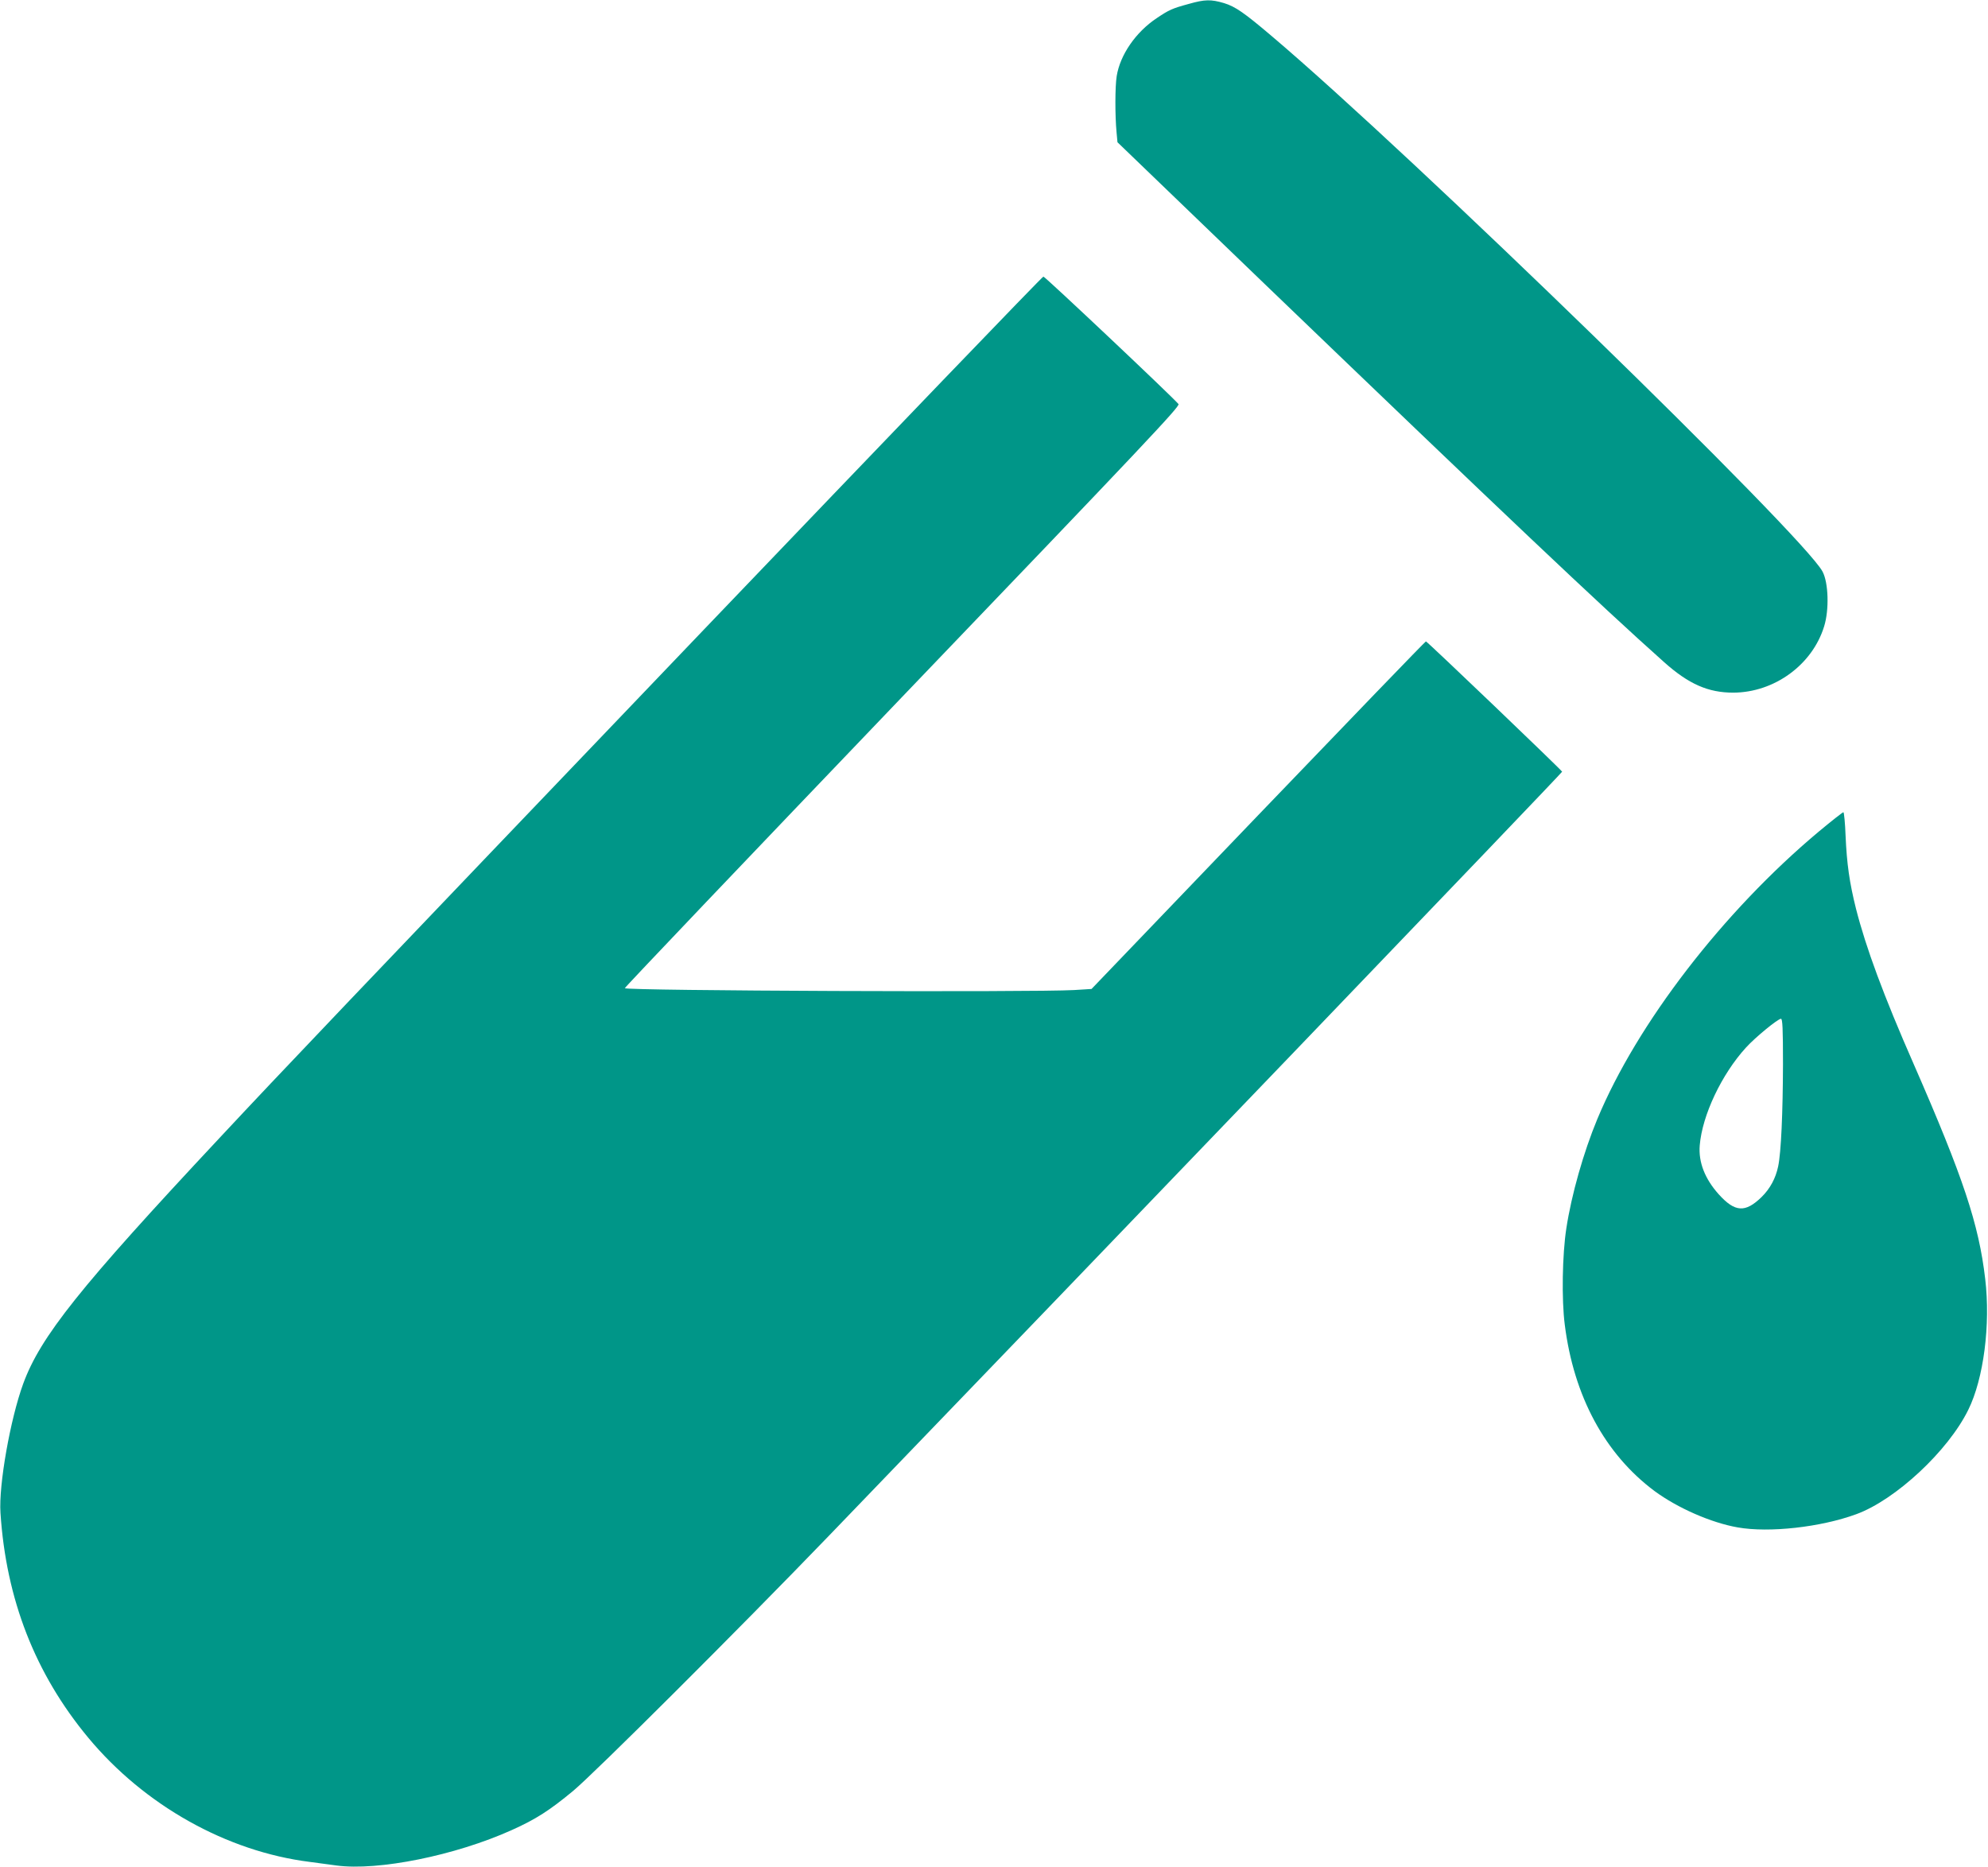
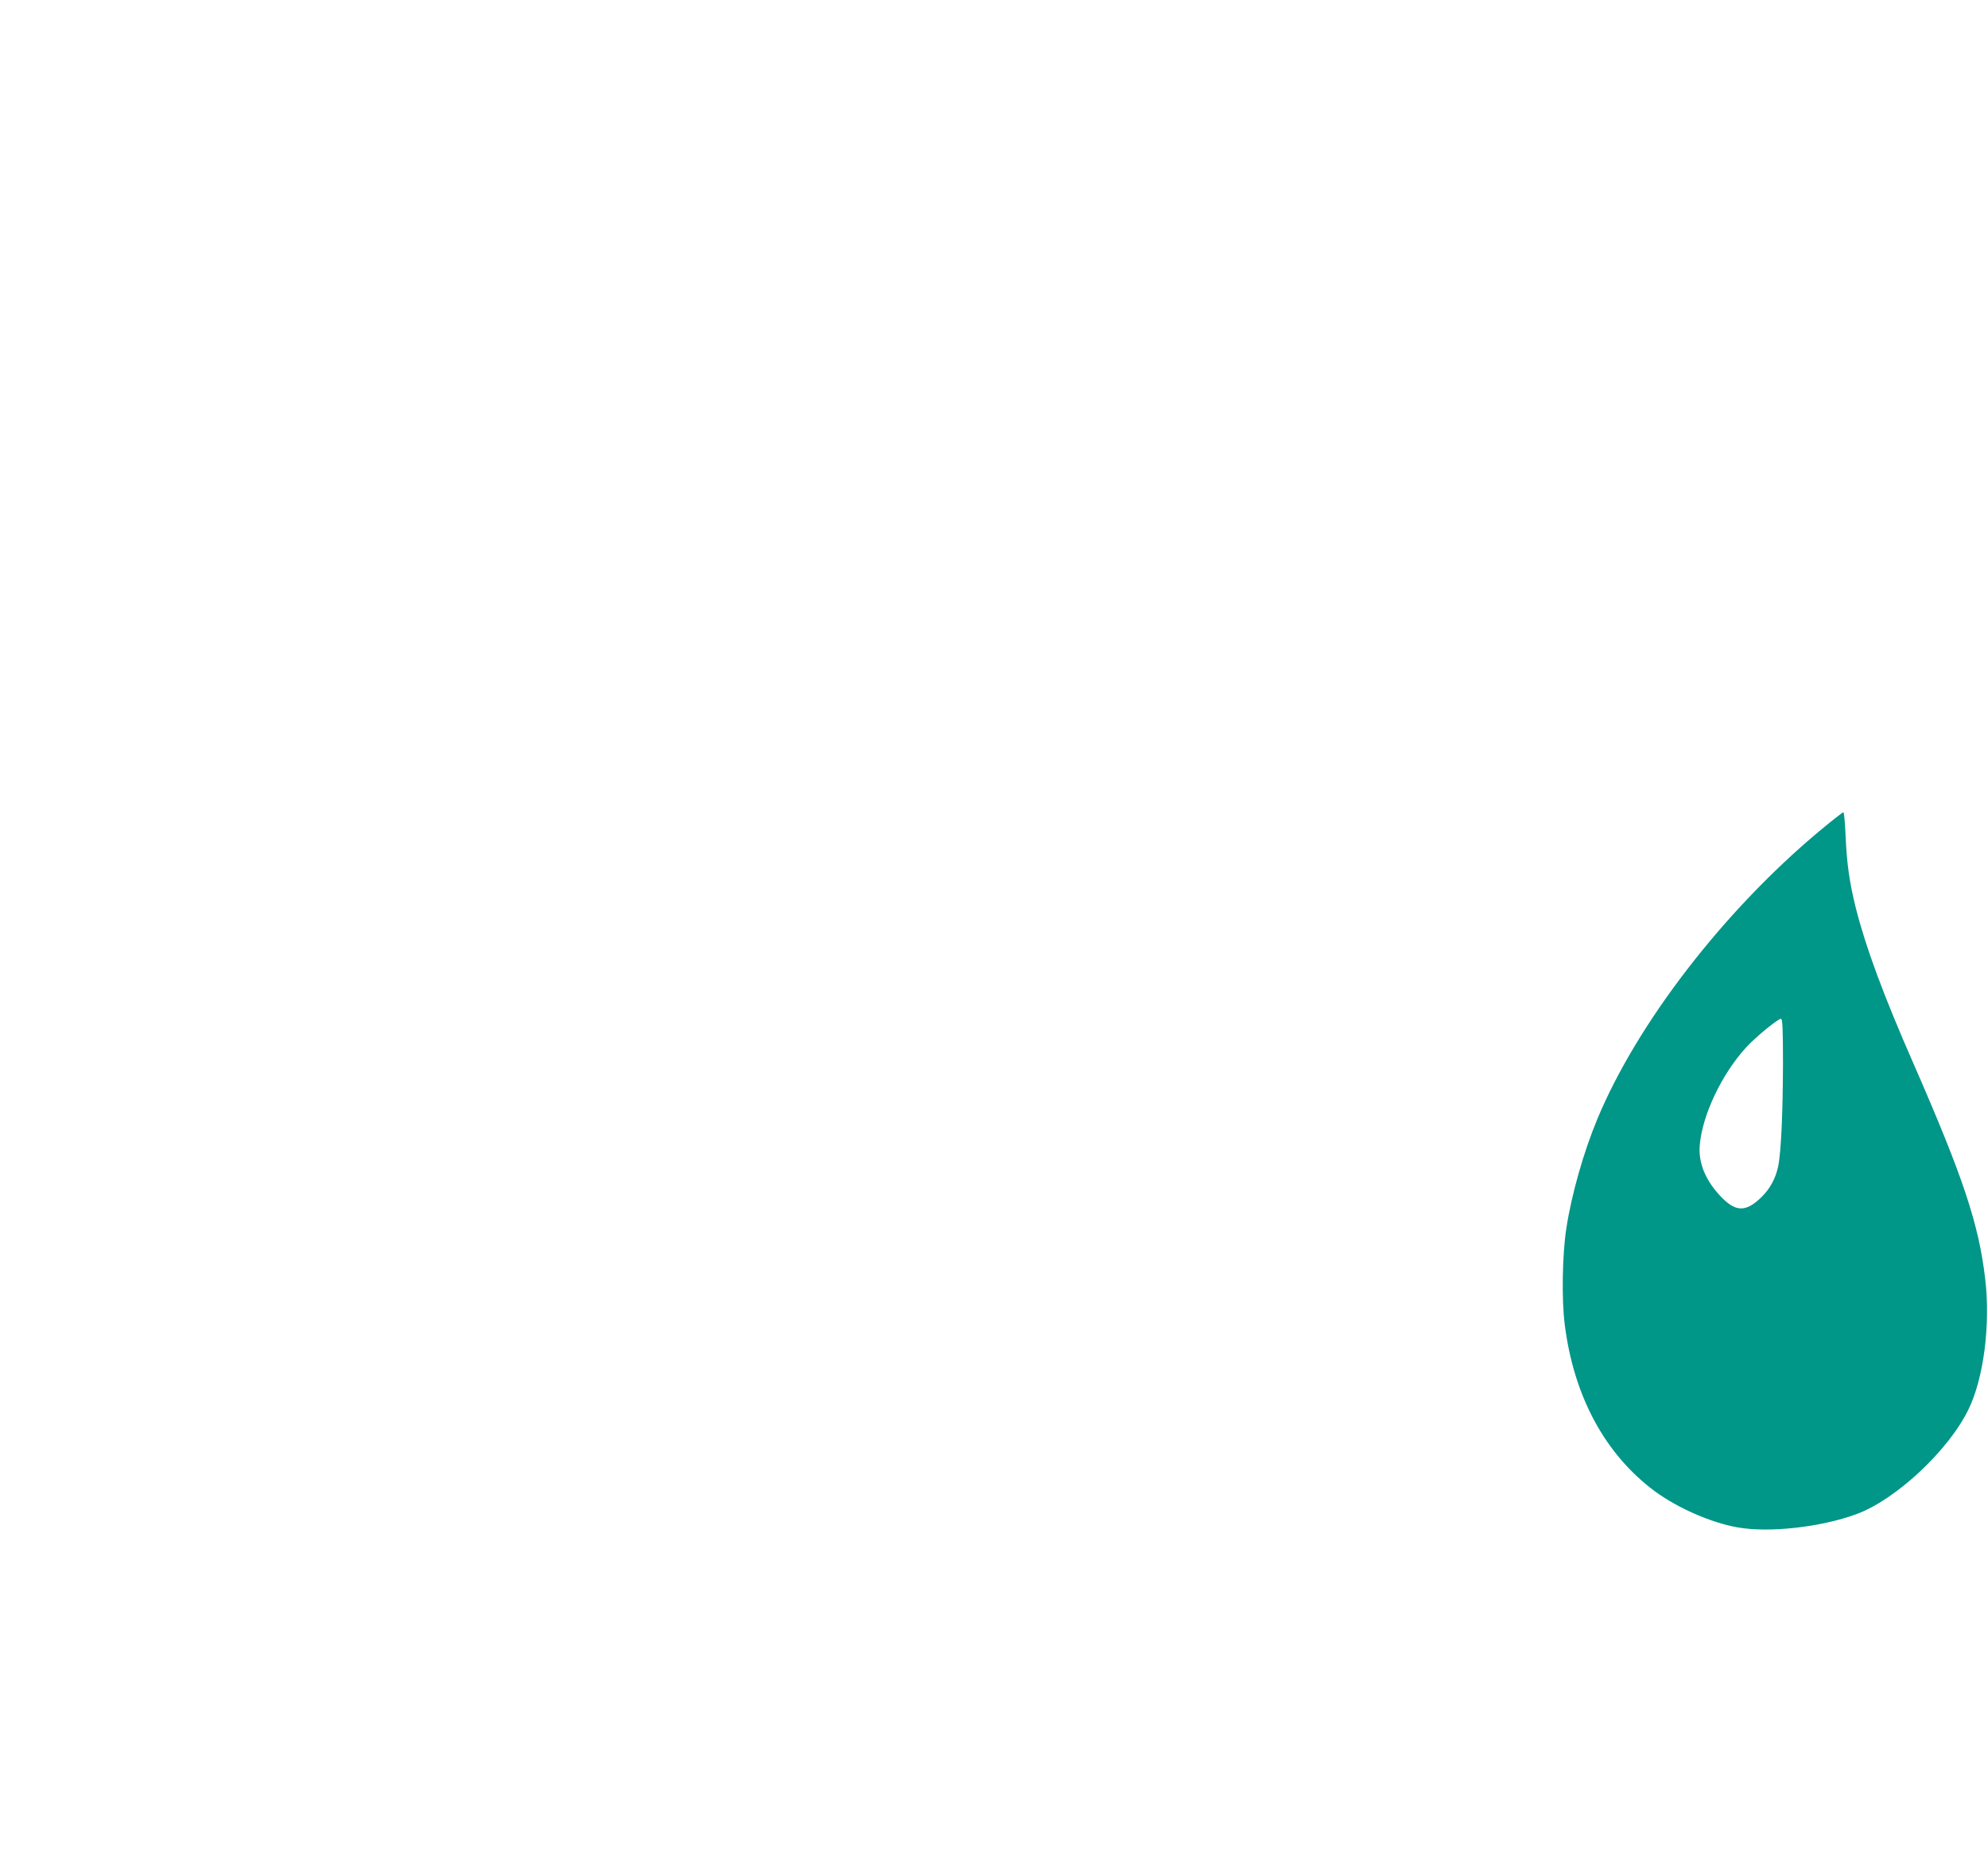
<svg xmlns="http://www.w3.org/2000/svg" version="1.0" width="1280pt" height="1202pt" viewBox="0 0 1280 1202" preserveAspectRatio="xMidYMid meet">
  <g transform="translate(0,1202) scale(0.1,-0.1)" fill="#009688" stroke="none">
-     <path d="M7655 11995 c-107 -29 -127 -38 -206 -91 -136 -90 -237 -237 -259 -374 -11 -70 -11 -254 -1 -361 l6 -65 945 -910 c1547 -1487 2160 -2068 2575 -2438 158 -141 283 -196 445 -196 264 1 509 179 585 427 33 106 28 280 -10 352 -118 227 -2642 2682 -3545 3447 -180 153 -237 192 -309 214 -84 25 -124 24 -226 -5z" />
-     <path d="M4533 7967 c-2347 -2455 -2701 -2826 -3122 -3277 -898 -960 -1151 -1277 -1262 -1581 -83 -228 -158 -652 -146 -830 36 -556 223 -1036 565 -1448 362 -436 892 -733 1427 -800 50 -7 127 -17 171 -23 268 -36 765 64 1129 228 156 70 244 127 395 252 140 117 1058 1032 1646 1642 1712 1776 4724 4915 4722 4921 -5 12 -869 839 -877 839 -4 0 -490 -504 -1080 -1119 l-1073 -1119 -112 -7 c-261 -15 -2888 -5 -2893 12 -2 4 803 849 1787 1877 1549 1616 1789 1870 1778 1884 -39 47 -860 822 -870 821 -7 0 -990 -1023 -2185 -2272z" />
    <path d="M11710 6665 c-615 -515 -1170 -1236 -1426 -1852 -88 -212 -166 -486 -199 -703 -26 -168 -31 -459 -10 -620 58 -461 259 -833 578 -1071 148 -109 364 -204 535 -234 203 -36 535 1 764 85 252 92 591 407 721 672 99 200 144 549 109 843 -41 352 -142 655 -459 1380 -196 446 -309 753 -373 1004 -42 168 -59 288 -67 469 -3 83 -10 152 -14 152 -5 0 -76 -56 -159 -125z m-230 -1497 c-1 -313 -12 -568 -31 -658 -16 -77 -52 -144 -107 -198 -105 -102 -171 -98 -275 17 -90 100 -132 208 -123 316 16 194 141 458 298 630 59 65 205 185 225 185 10 0 13 -62 13 -292z" />
  </g>
</svg>